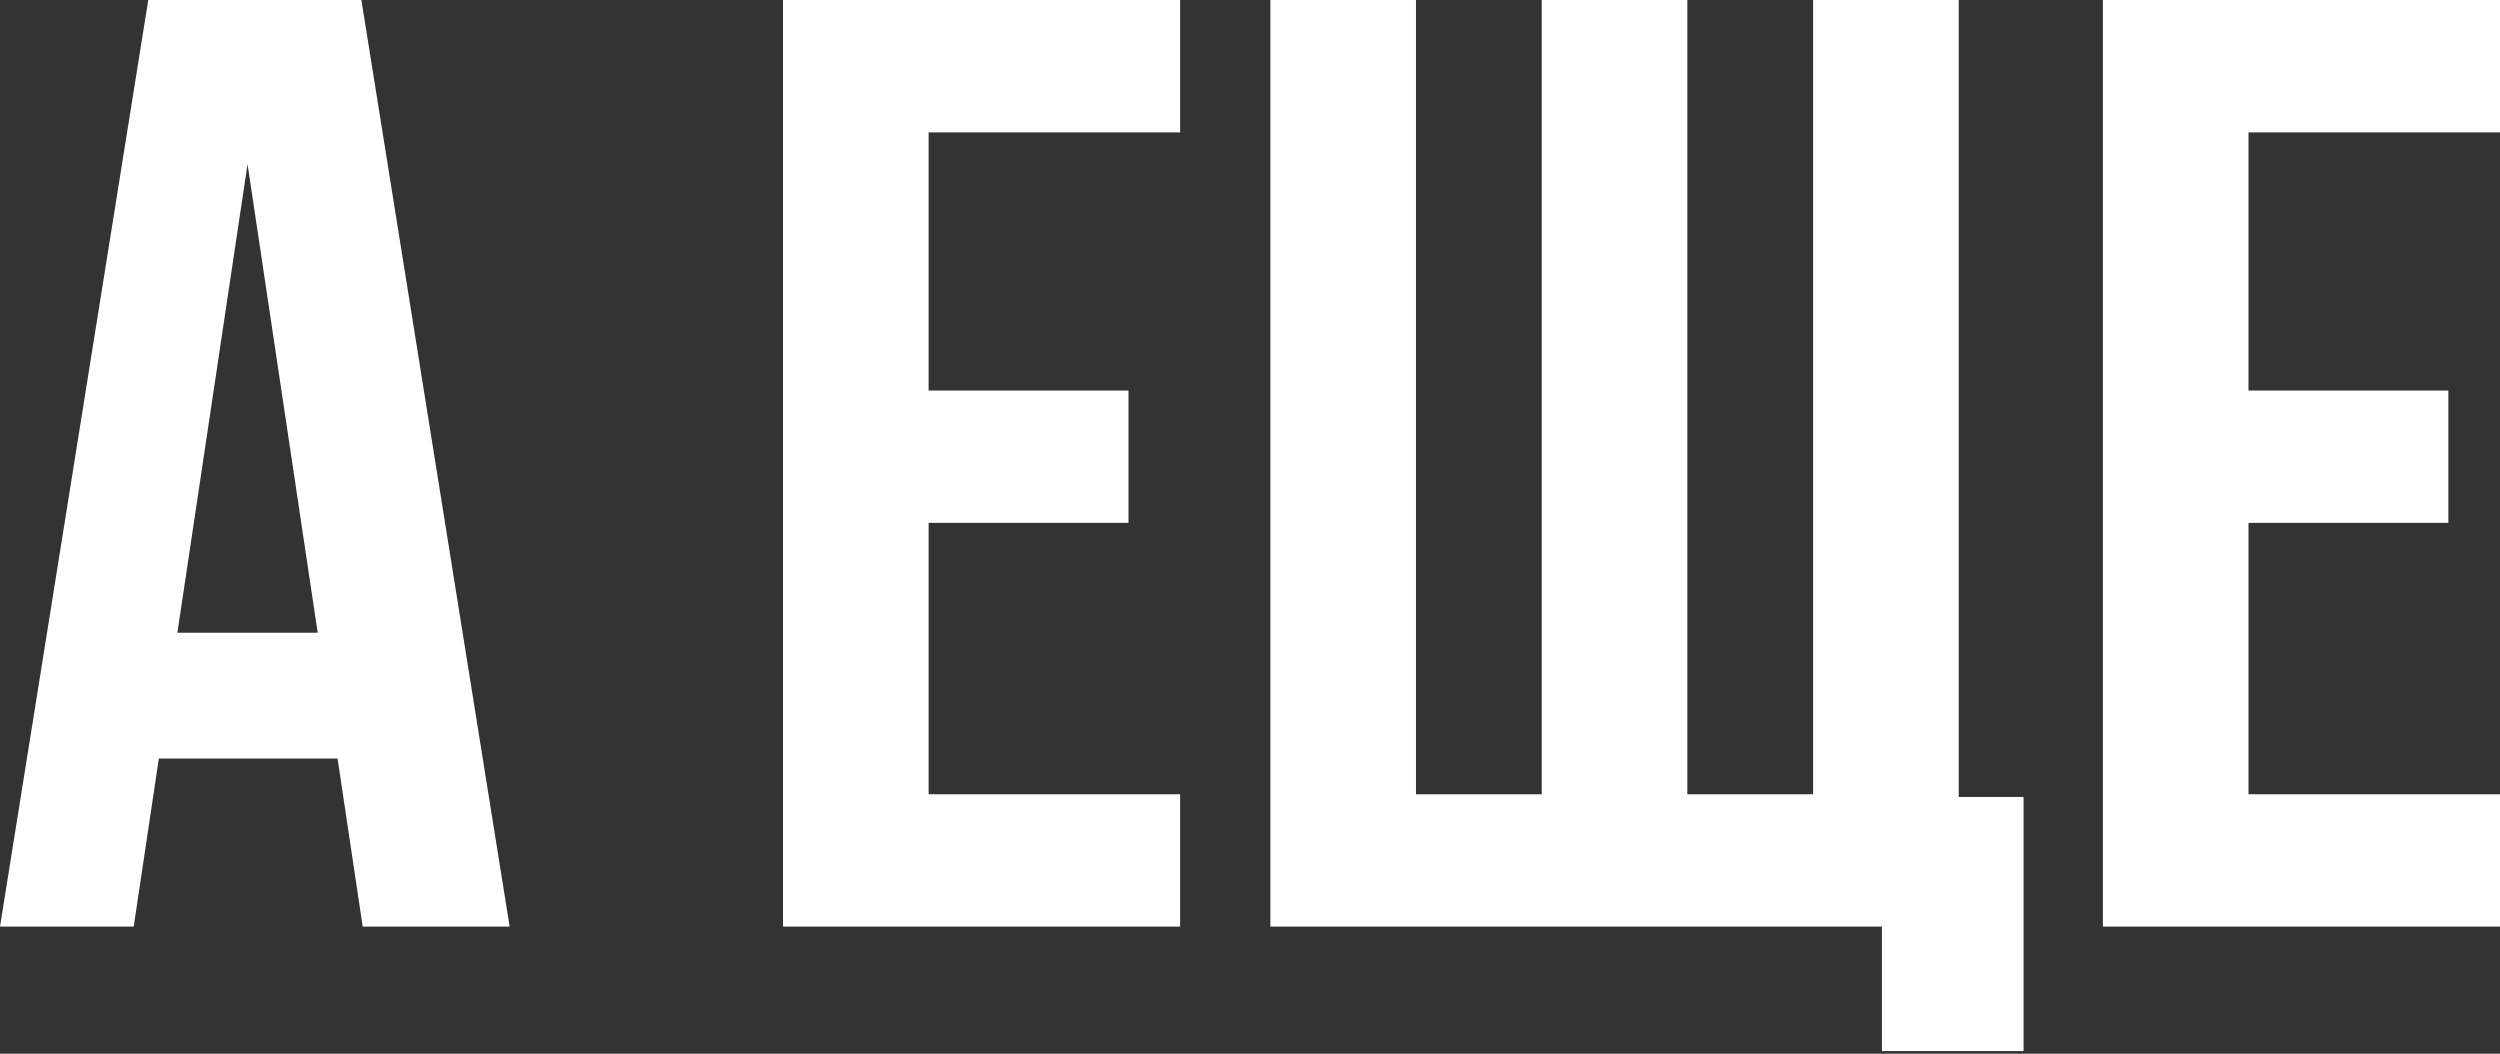
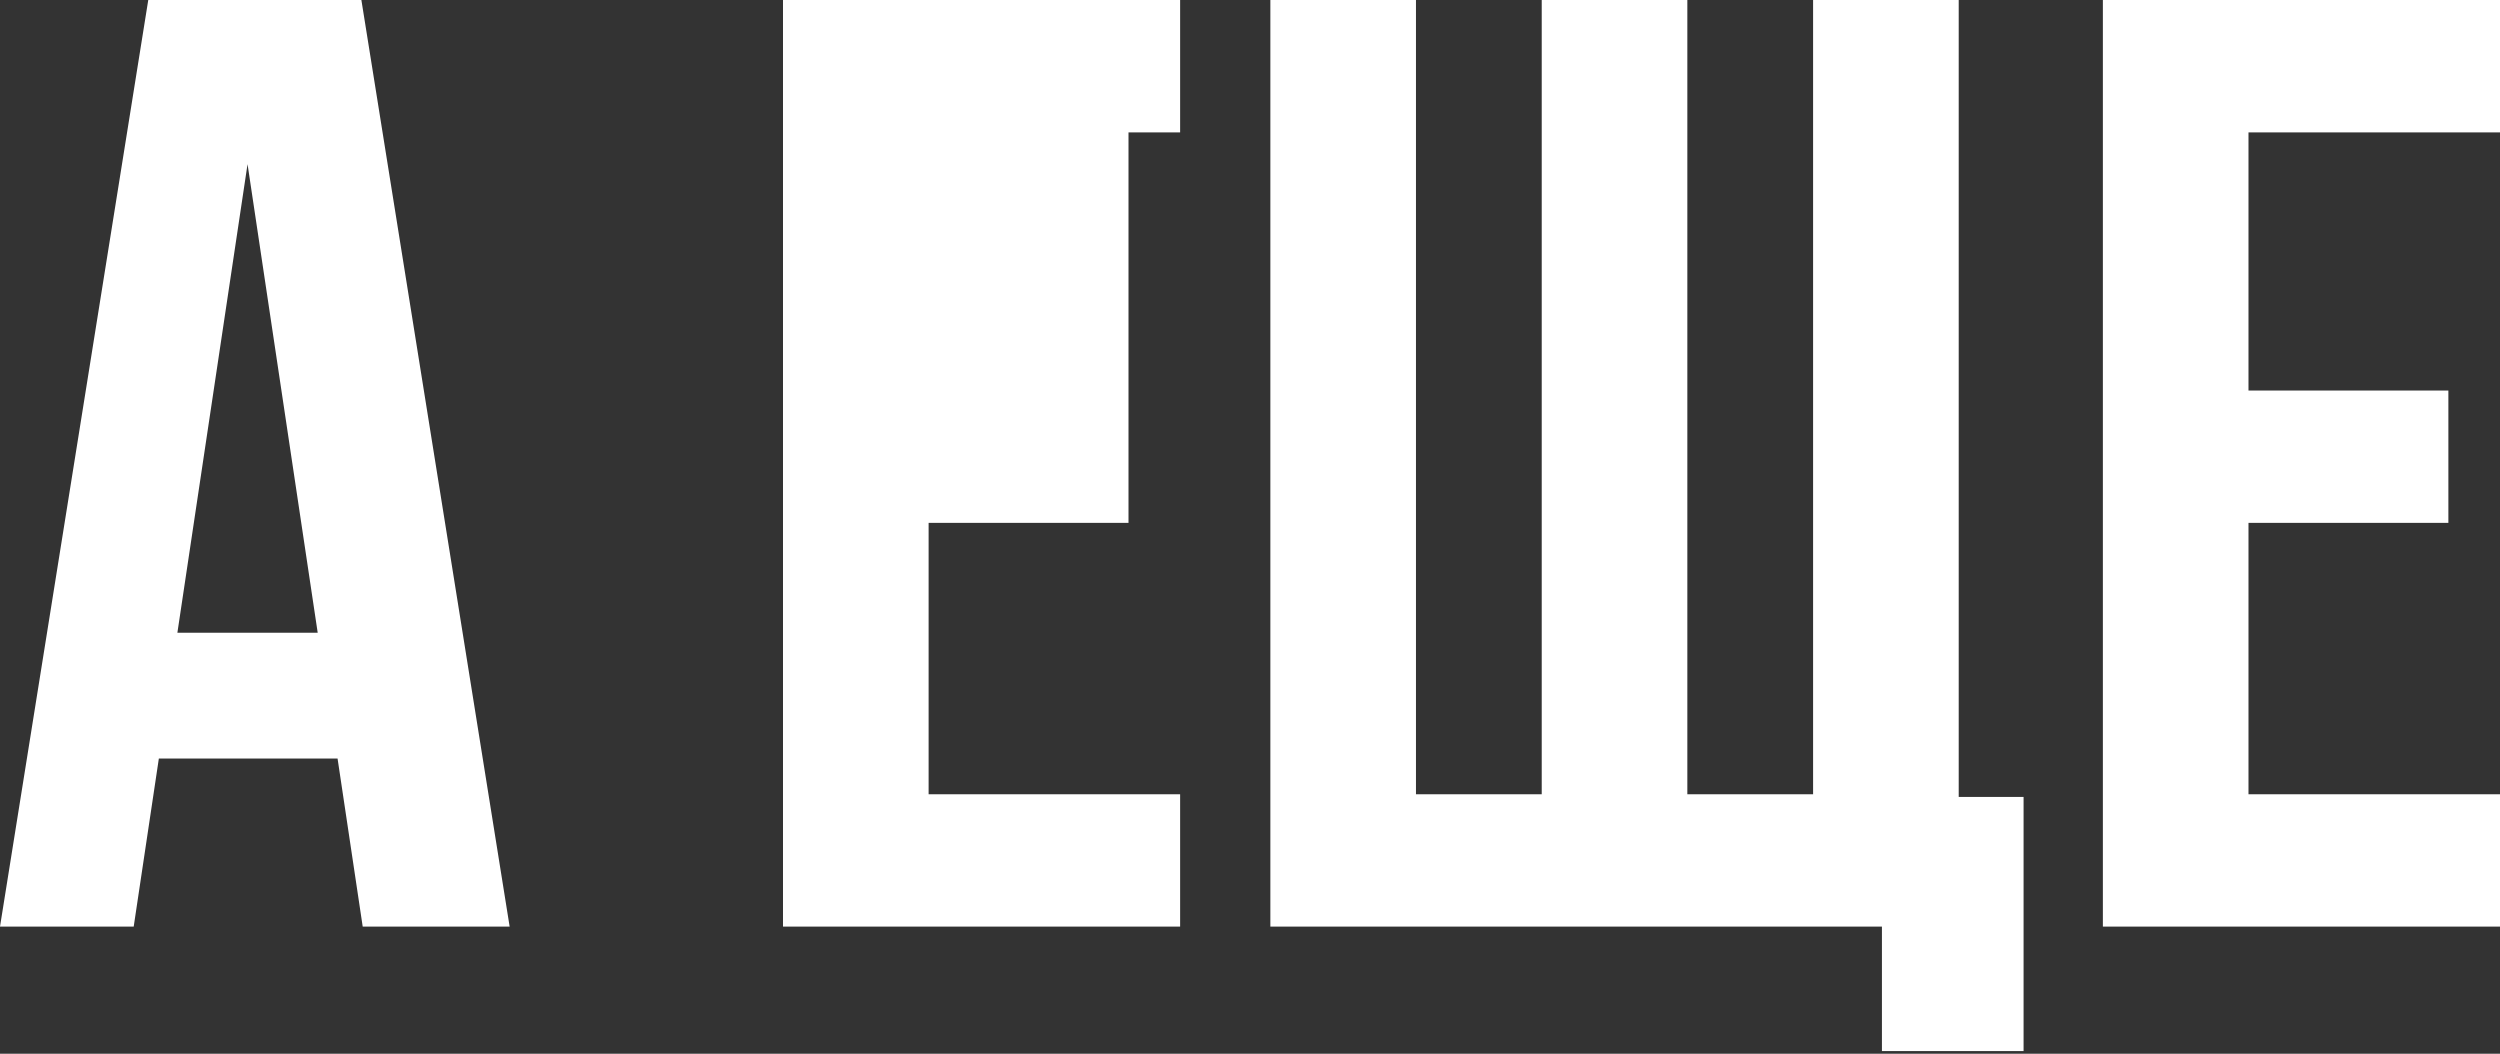
<svg xmlns="http://www.w3.org/2000/svg" width="605" height="255" viewBox="0 0 605 255" fill="none">
  <rect x="0" y="0" width="605" height="255" fill="#333333" stroke="none" />
-   <path d="M87.455 -1.52754e-05L123.334 224.244H87.775L81.689 183.56H38.442L32.355 224.244H-1.92733e-05L35.879 -1.52754e-05H87.455ZM59.905 39.723L42.927 153.126H76.884L59.905 39.723ZM224.724 32.035V94.503H273.097V126.538H224.724V192.209H285.59V224.244H189.486V-1.52754e-05H285.59V32.035H224.724ZM474.008 -1.52754e-05V192.85H489.705V254.357H455.428V224.244H307.427V-1.52754e-05H342.665V192.209H373.098V-1.52754e-05H408.336V192.209H438.769V-1.52754e-05H474.008ZM544.134 32.035V94.503H592.507V126.538H544.134V192.209H605V224.244H508.896V-1.52754e-05H605V32.035H544.134Z" fill="white" />
+   <path d="M87.455 -1.52754e-05L123.334 224.244H87.775L81.689 183.56H38.442L32.355 224.244H-1.92733e-05L35.879 -1.52754e-05H87.455ZM59.905 39.723L42.927 153.126H76.884L59.905 39.723ZM224.724 32.035H273.097V126.538H224.724V192.209H285.59V224.244H189.486V-1.52754e-05H285.59V32.035H224.724ZM474.008 -1.52754e-05V192.85H489.705V254.357H455.428V224.244H307.427V-1.52754e-05H342.665V192.209H373.098V-1.52754e-05H408.336V192.209H438.769V-1.52754e-05H474.008ZM544.134 32.035V94.503H592.507V126.538H544.134V192.209H605V224.244H508.896V-1.52754e-05H605V32.035H544.134Z" fill="white" />
</svg>